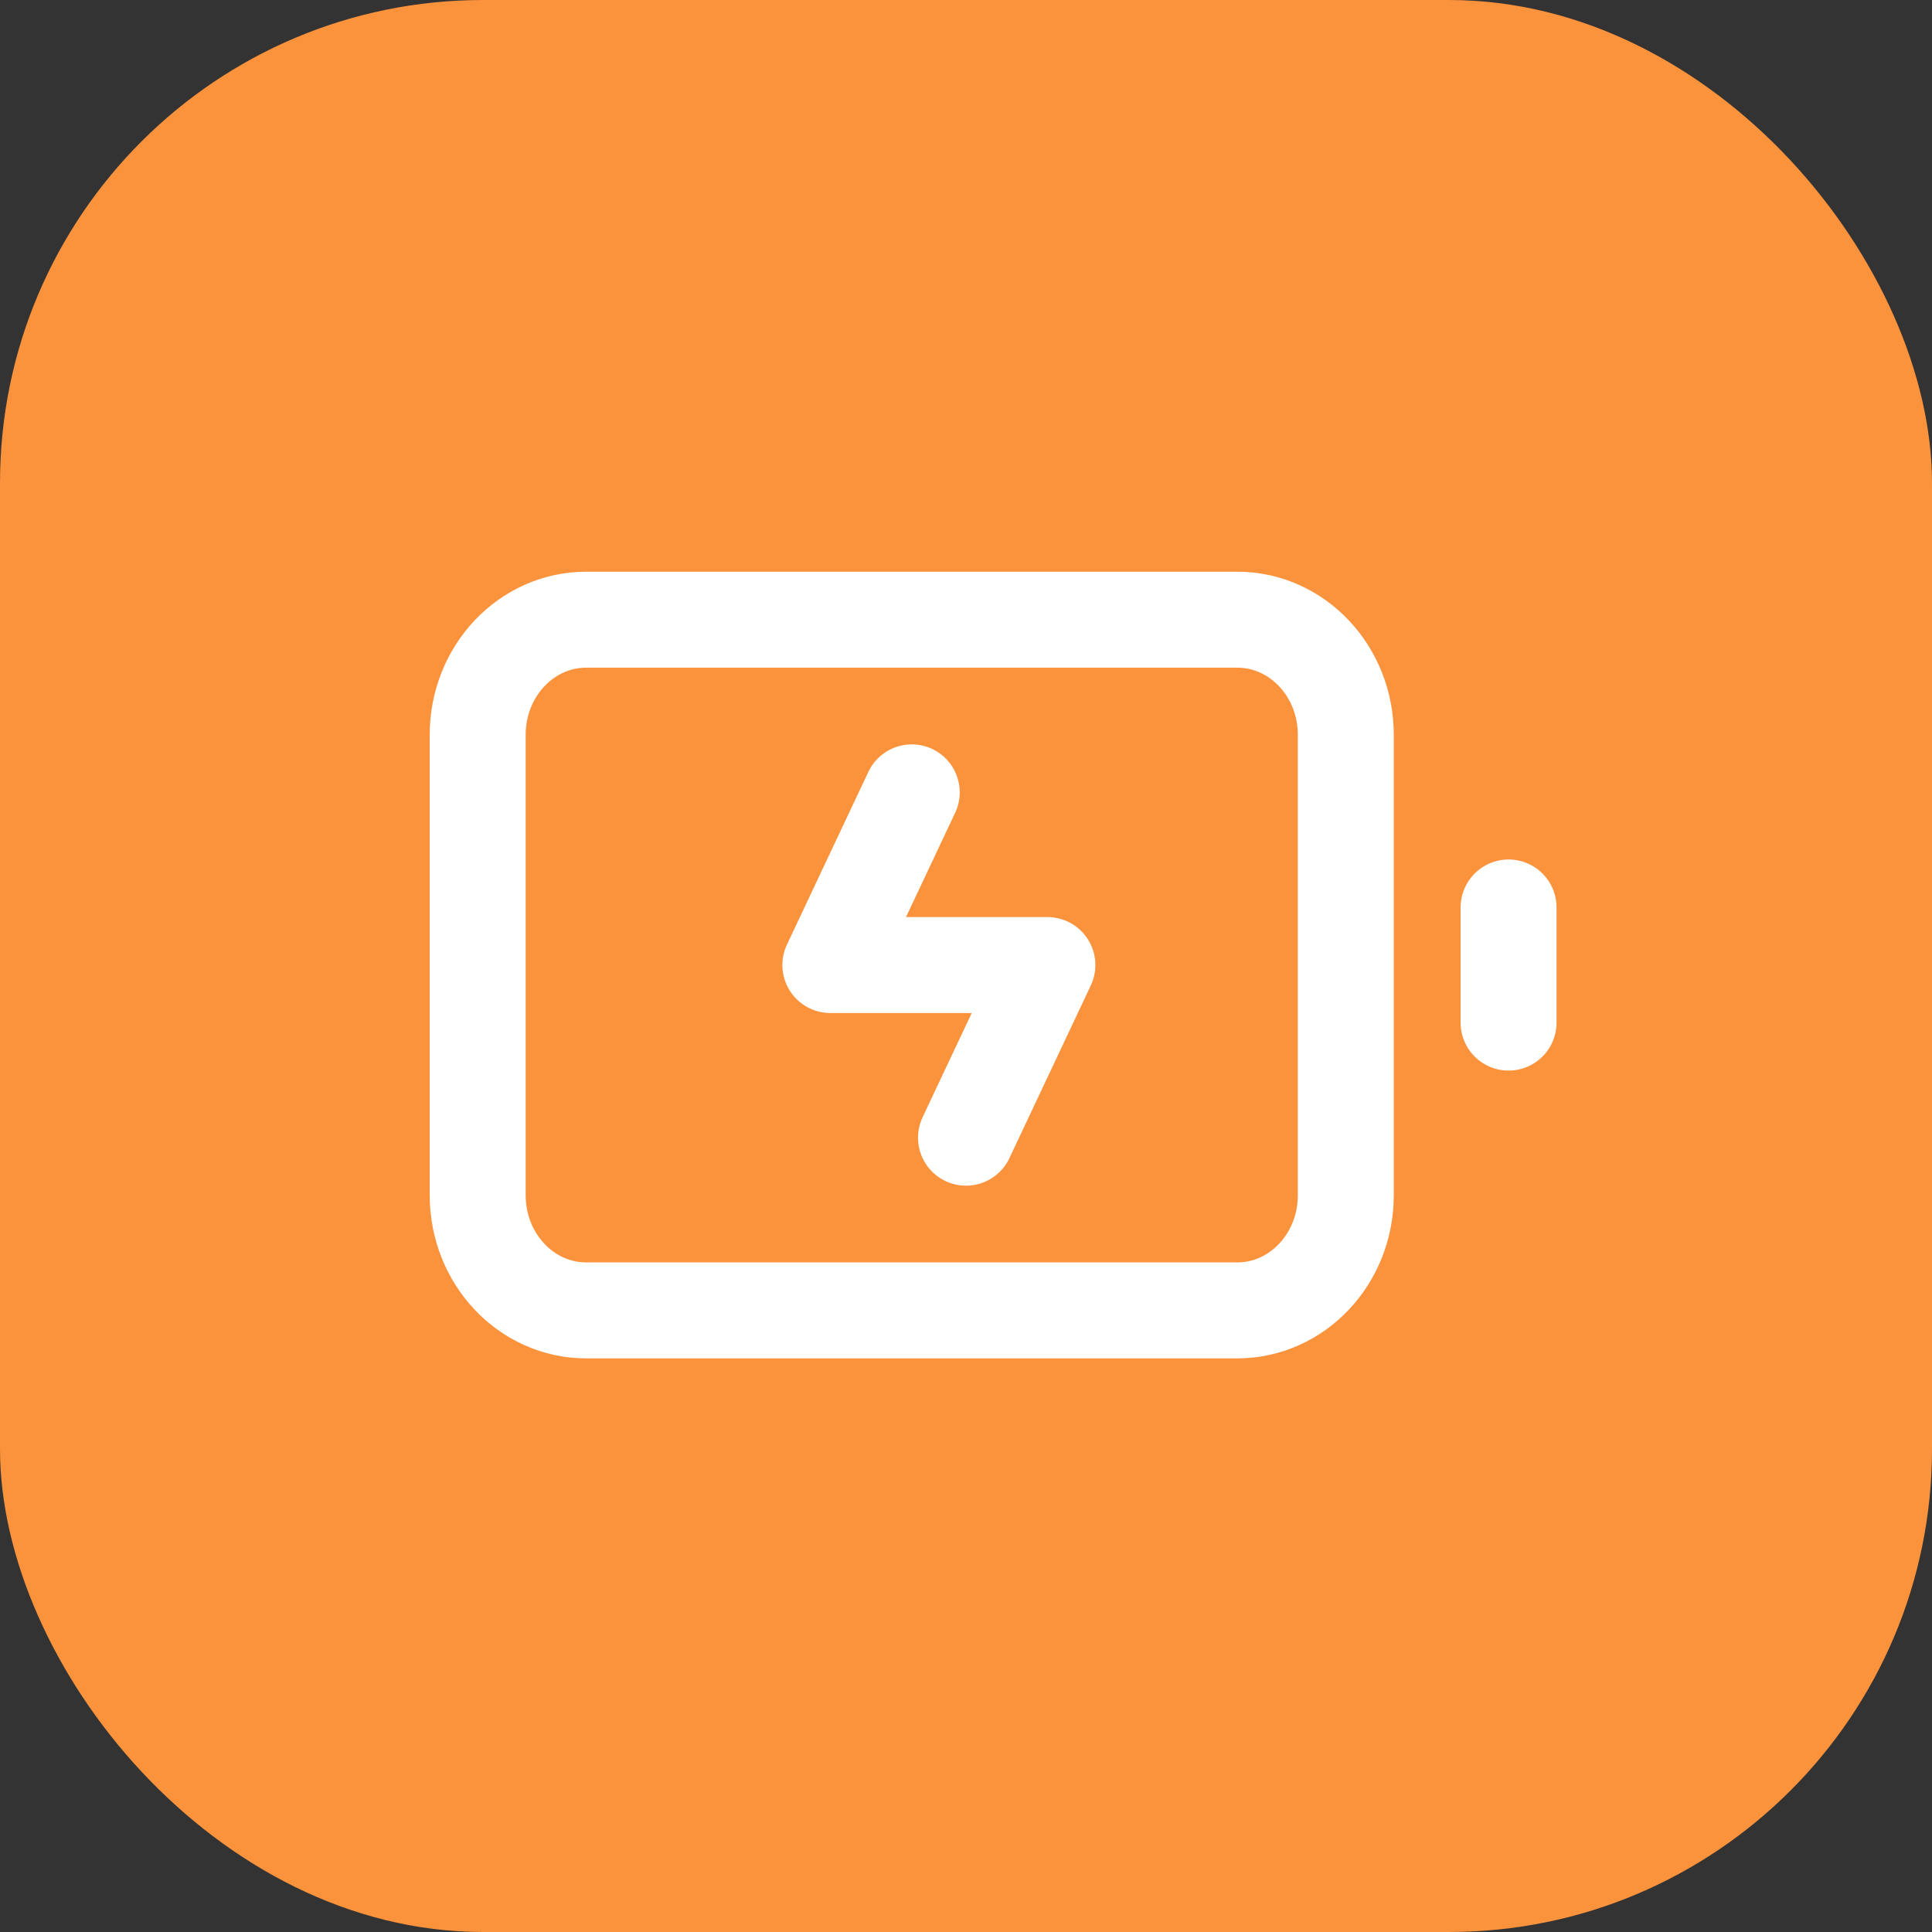
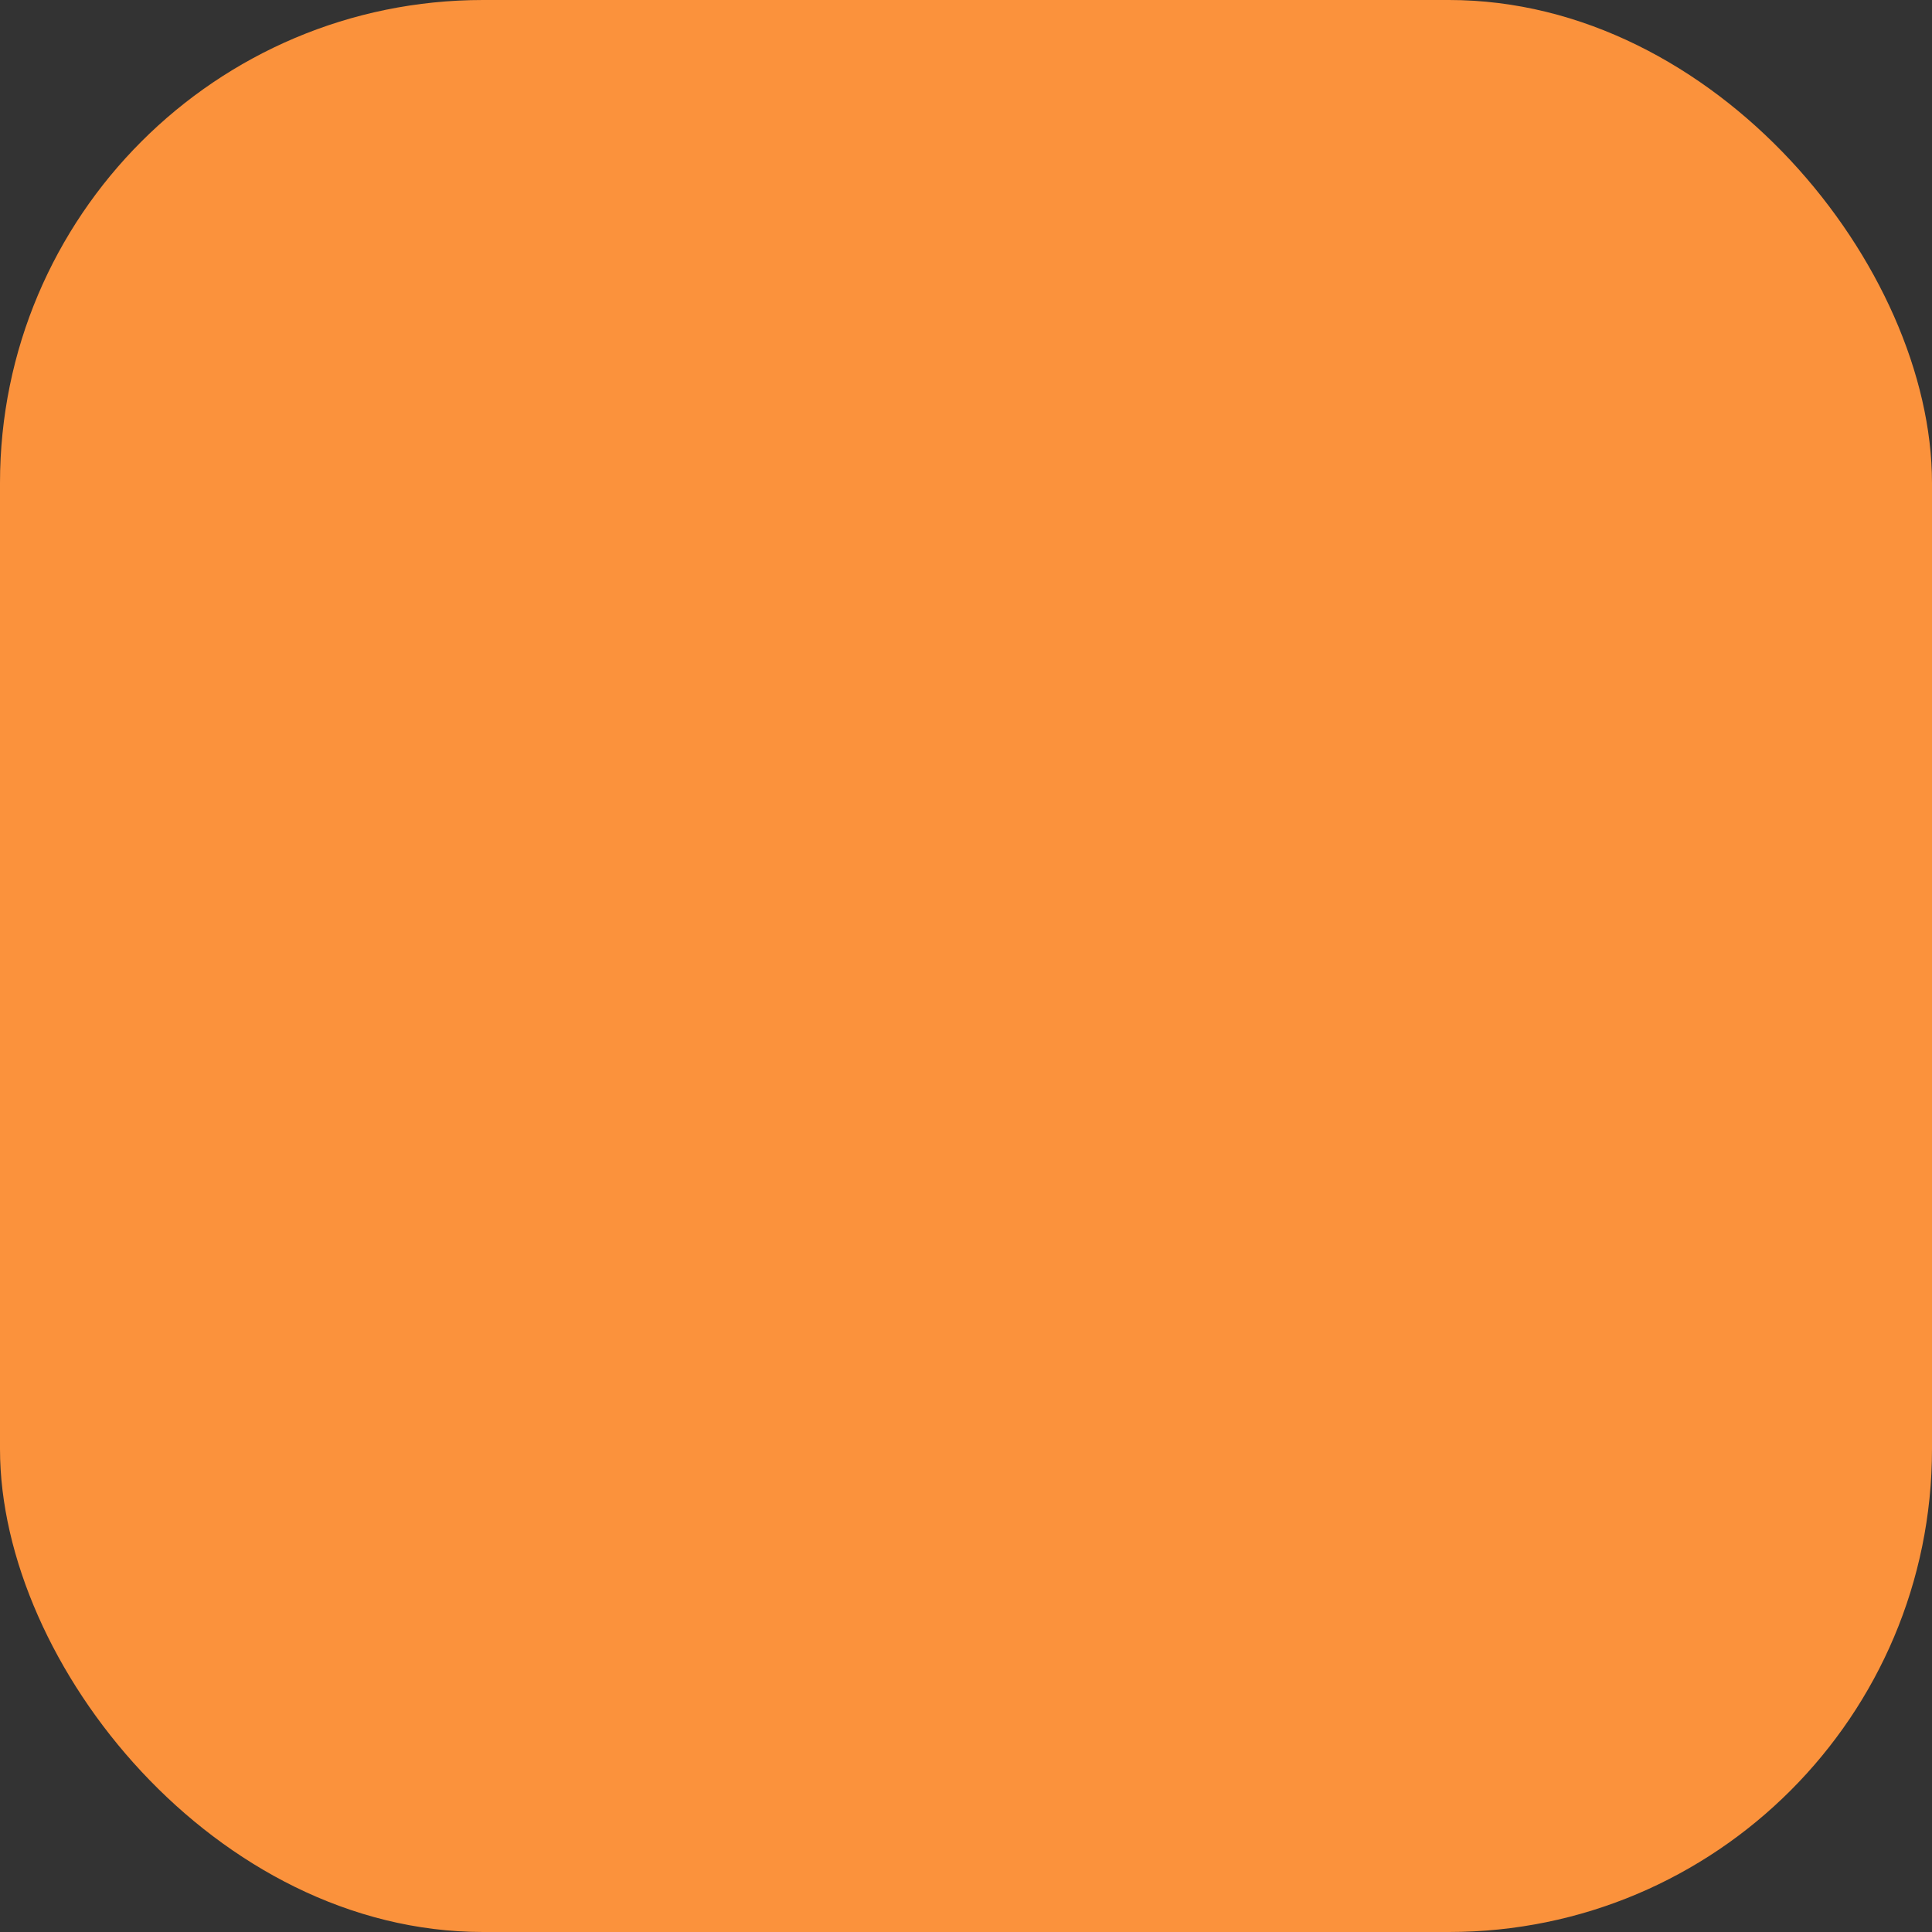
<svg xmlns="http://www.w3.org/2000/svg" width="1000" height="1000" viewBox="0 0 1000 1000" fill="none">
  <rect x="0" y="0" width="1000" height="1000" fill="#333333" stroke="none" />
  <rect width="1000" height="1000" rx="250" fill="#FB923C" />
-   <path d="M780.833 469.708V529.292M471.917 410.125L429.792 499.5H542.125L500 588.875M303.417 678.25H640.417C671.438 678.25 696.583 651.575 696.583 618.667V380.333C696.583 347.426 671.438 320.75 640.417 320.75H303.417C272.397 320.75 247.25 347.426 247.25 380.333V618.667C247.25 651.575 272.397 678.25 303.417 678.25Z" stroke="white" stroke-width="49.67" stroke-linecap="round" stroke-linejoin="round" />
</svg>